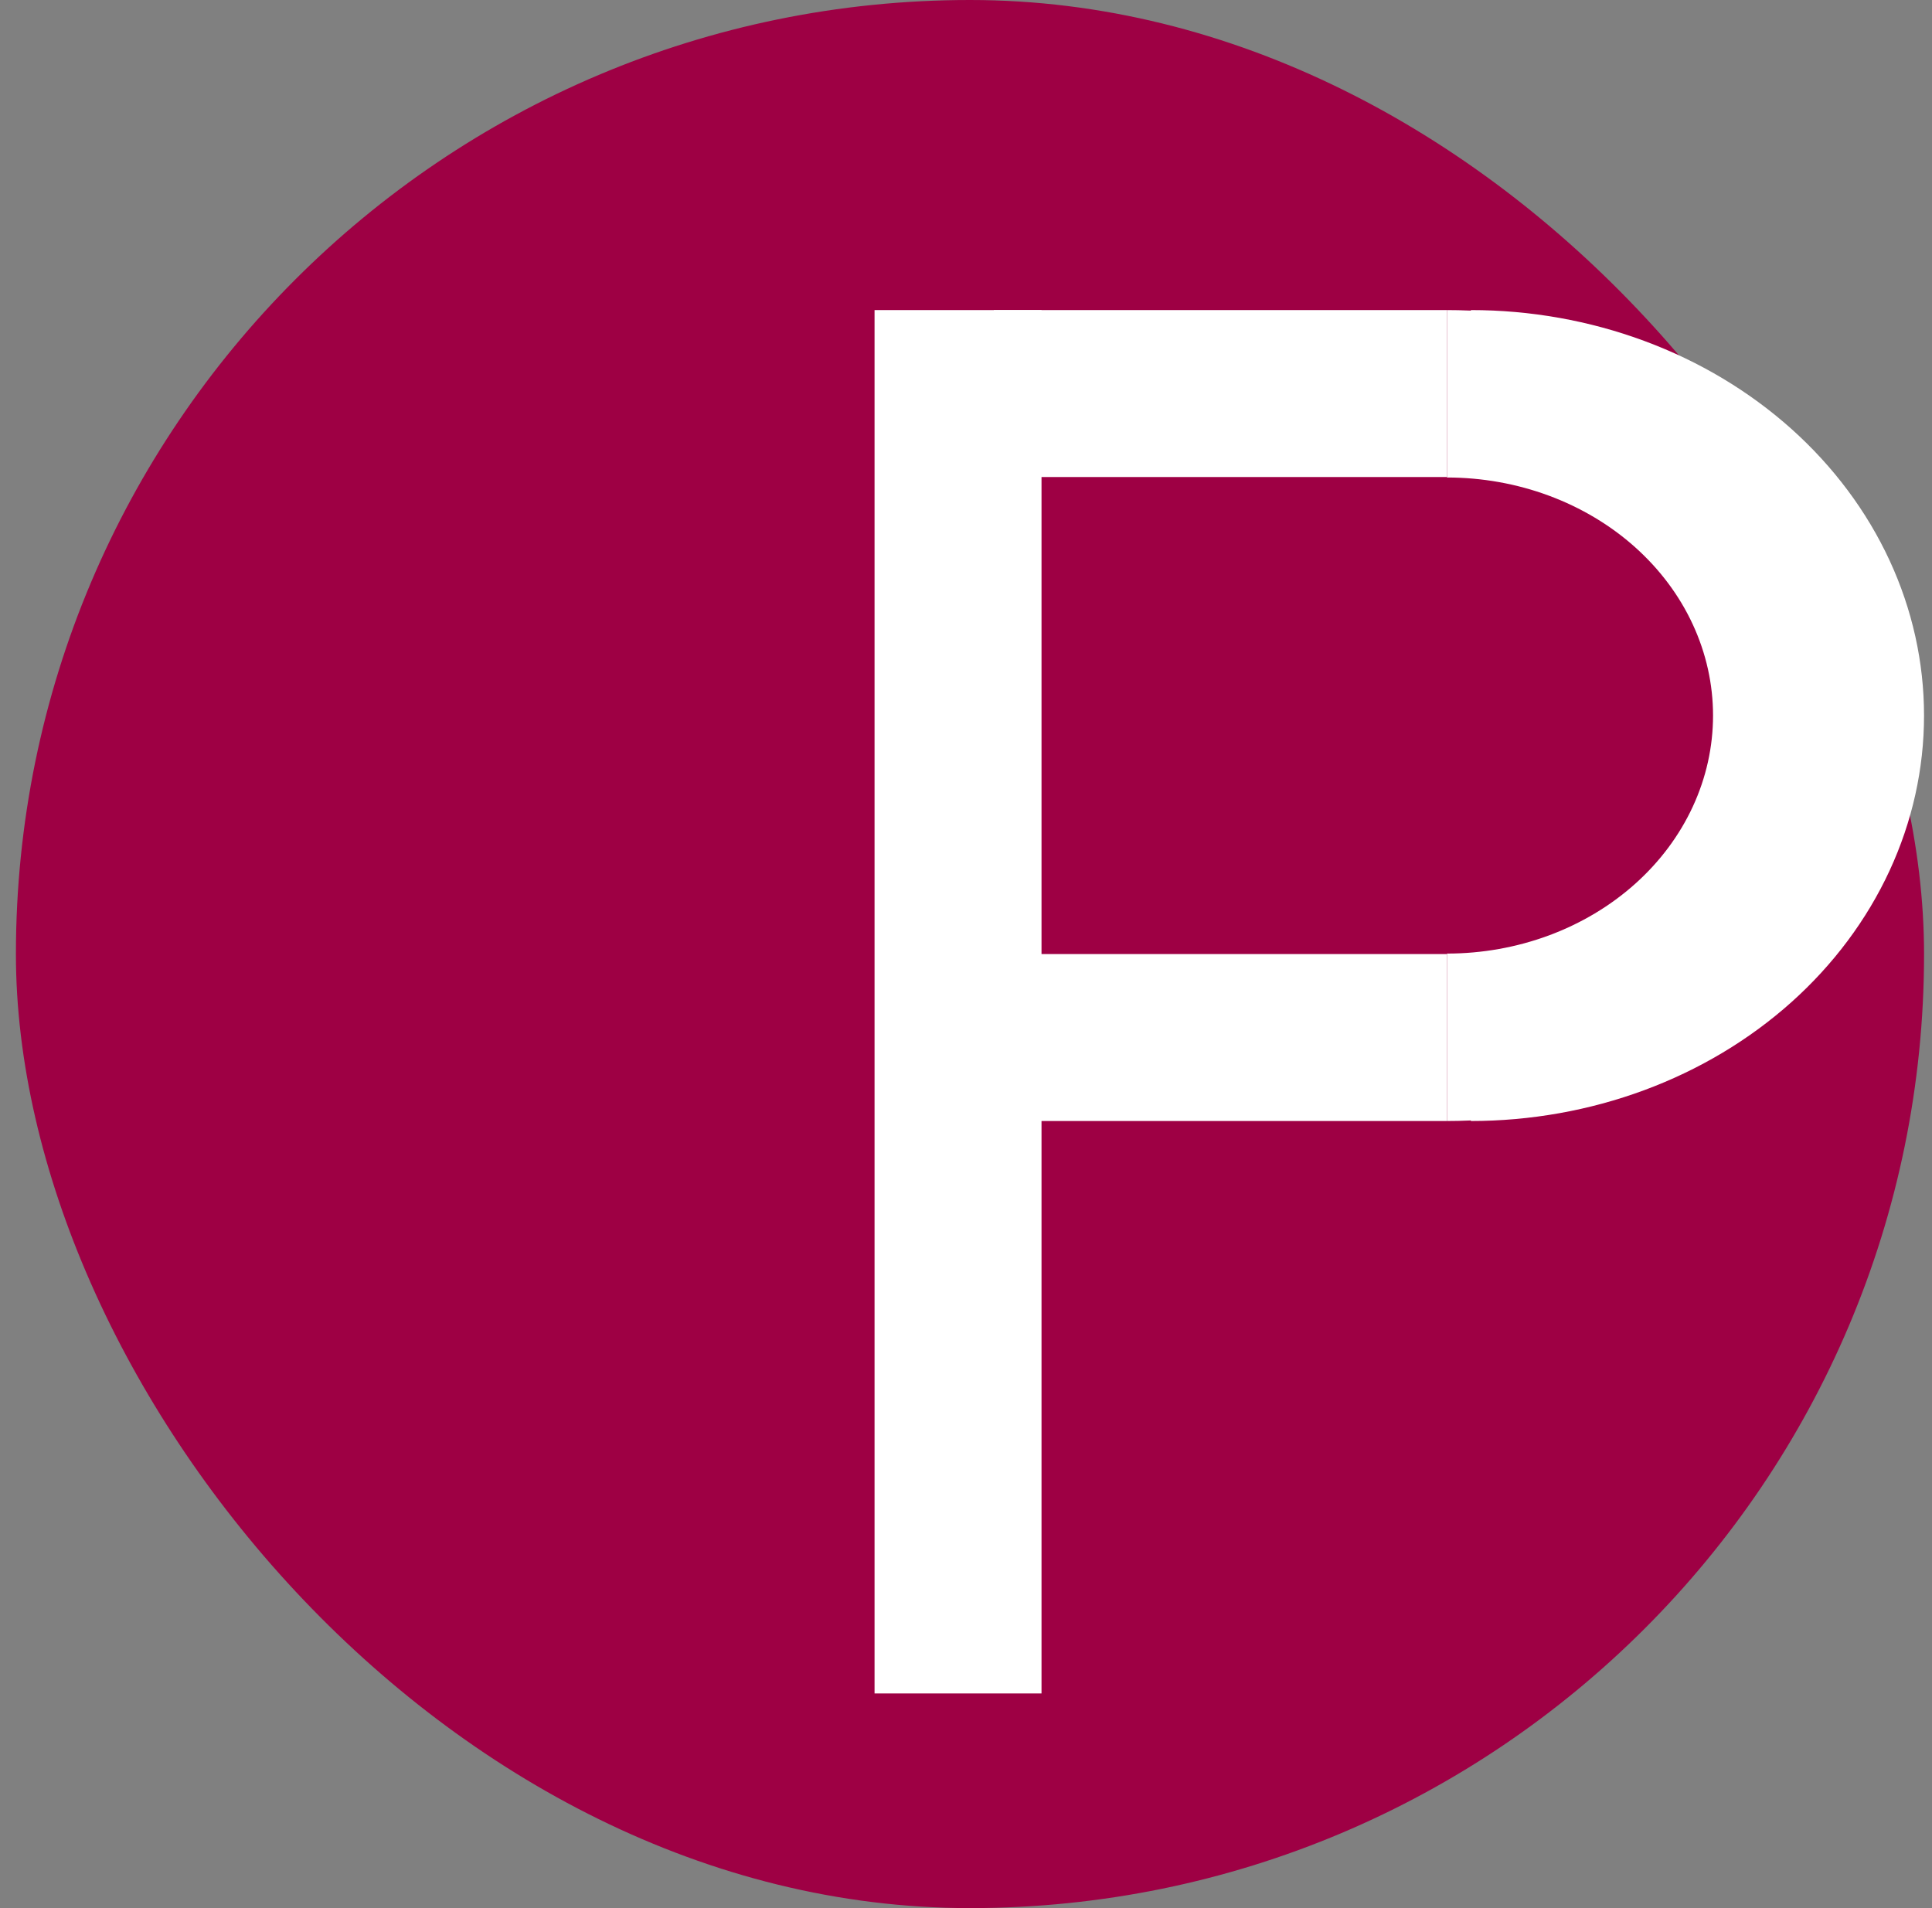
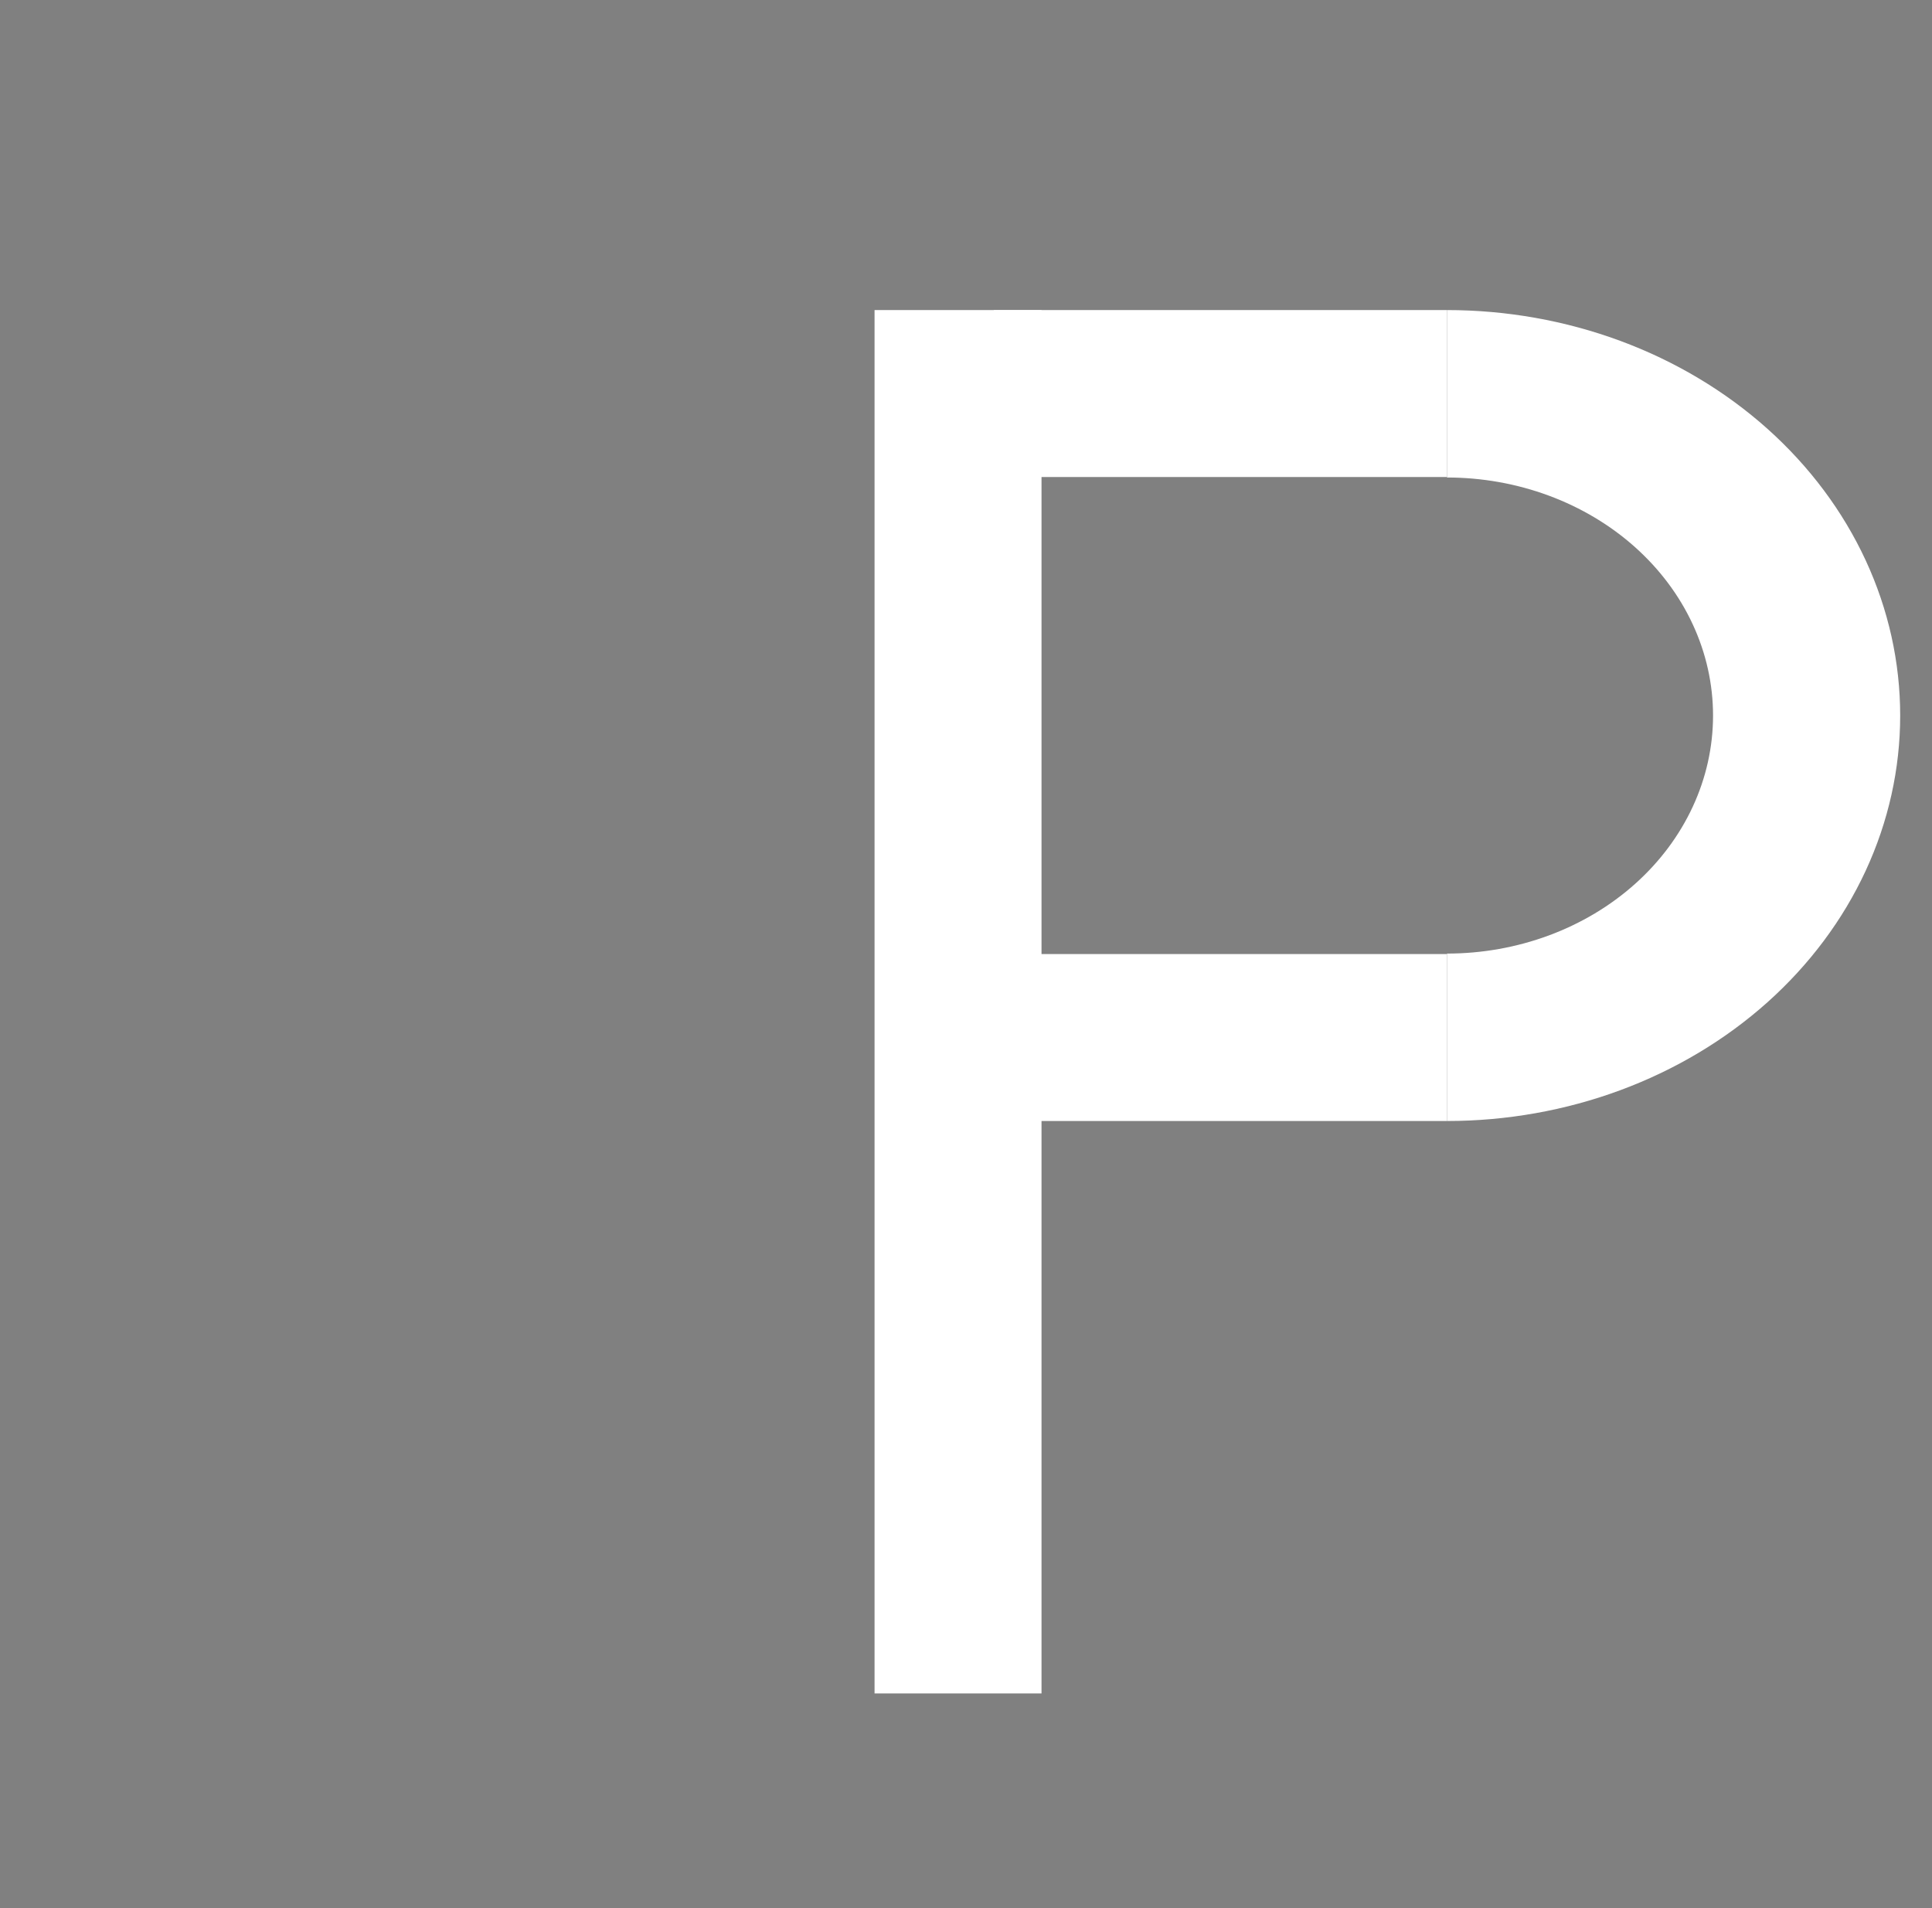
<svg xmlns="http://www.w3.org/2000/svg" width="81" height="80" viewBox="0 0 81 80" fill="none">
  <rect x="0" y="0" width="81" height="80" fill="#808080" stroke="none" />
-   <rect x="0.667" width="80" height="80" rx="40" fill="#9E0044" />
  <rect x="36.666" y="13" width="7" height="58" fill="white" />
  <rect x="41.666" y="13" width="19" height="7" fill="white" />
  <rect x="41.666" y="40" width="19" height="7" fill="white" />
  <path d="M60.666 13C63.162 13 65.632 13.44 67.938 14.294C70.243 15.148 72.337 16.401 74.102 17.979C75.866 19.558 77.265 21.432 78.22 23.494C79.175 25.557 79.666 27.767 79.666 30C79.666 32.233 79.175 34.443 78.22 36.506C77.265 38.568 75.866 40.442 74.102 42.021C72.337 43.599 70.243 44.852 67.938 45.706C65.632 46.56 63.162 47 60.666 47L60.666 39.98C62.131 39.98 63.582 39.721 64.935 39.22C66.288 38.718 67.518 37.983 68.553 37.057C69.589 36.13 70.411 35.03 70.971 33.819C71.532 32.608 71.82 31.311 71.82 30C71.82 28.689 71.532 27.392 70.971 26.181C70.411 24.97 69.589 23.87 68.553 22.943C67.518 22.017 66.288 21.282 64.935 20.78C63.582 20.279 62.131 20.02 60.666 20.02V13Z" fill="white" />
-   <path d="M61.666 13C64.162 13 66.632 13.44 68.938 14.294C71.243 15.148 73.337 16.401 75.102 17.979C76.866 19.558 78.265 21.432 79.22 23.494C80.175 25.557 80.666 27.767 80.666 30C80.666 32.233 80.175 34.443 79.22 36.506C78.265 38.568 76.866 40.442 75.102 42.021C73.337 43.599 71.243 44.852 68.938 45.706C66.632 46.56 64.162 47 61.666 47L61.666 39.98C63.131 39.98 64.582 39.721 65.935 39.22C67.288 38.718 68.518 37.983 69.553 37.057C70.589 36.13 71.411 35.03 71.971 33.819C72.532 32.608 72.82 31.311 72.82 30C72.82 28.689 72.532 27.392 71.971 26.181C71.411 24.97 70.589 23.87 69.553 22.943C68.518 22.017 67.288 21.282 65.935 20.78C64.582 20.279 63.131 20.02 61.666 20.02V13Z" fill="white" />
</svg>